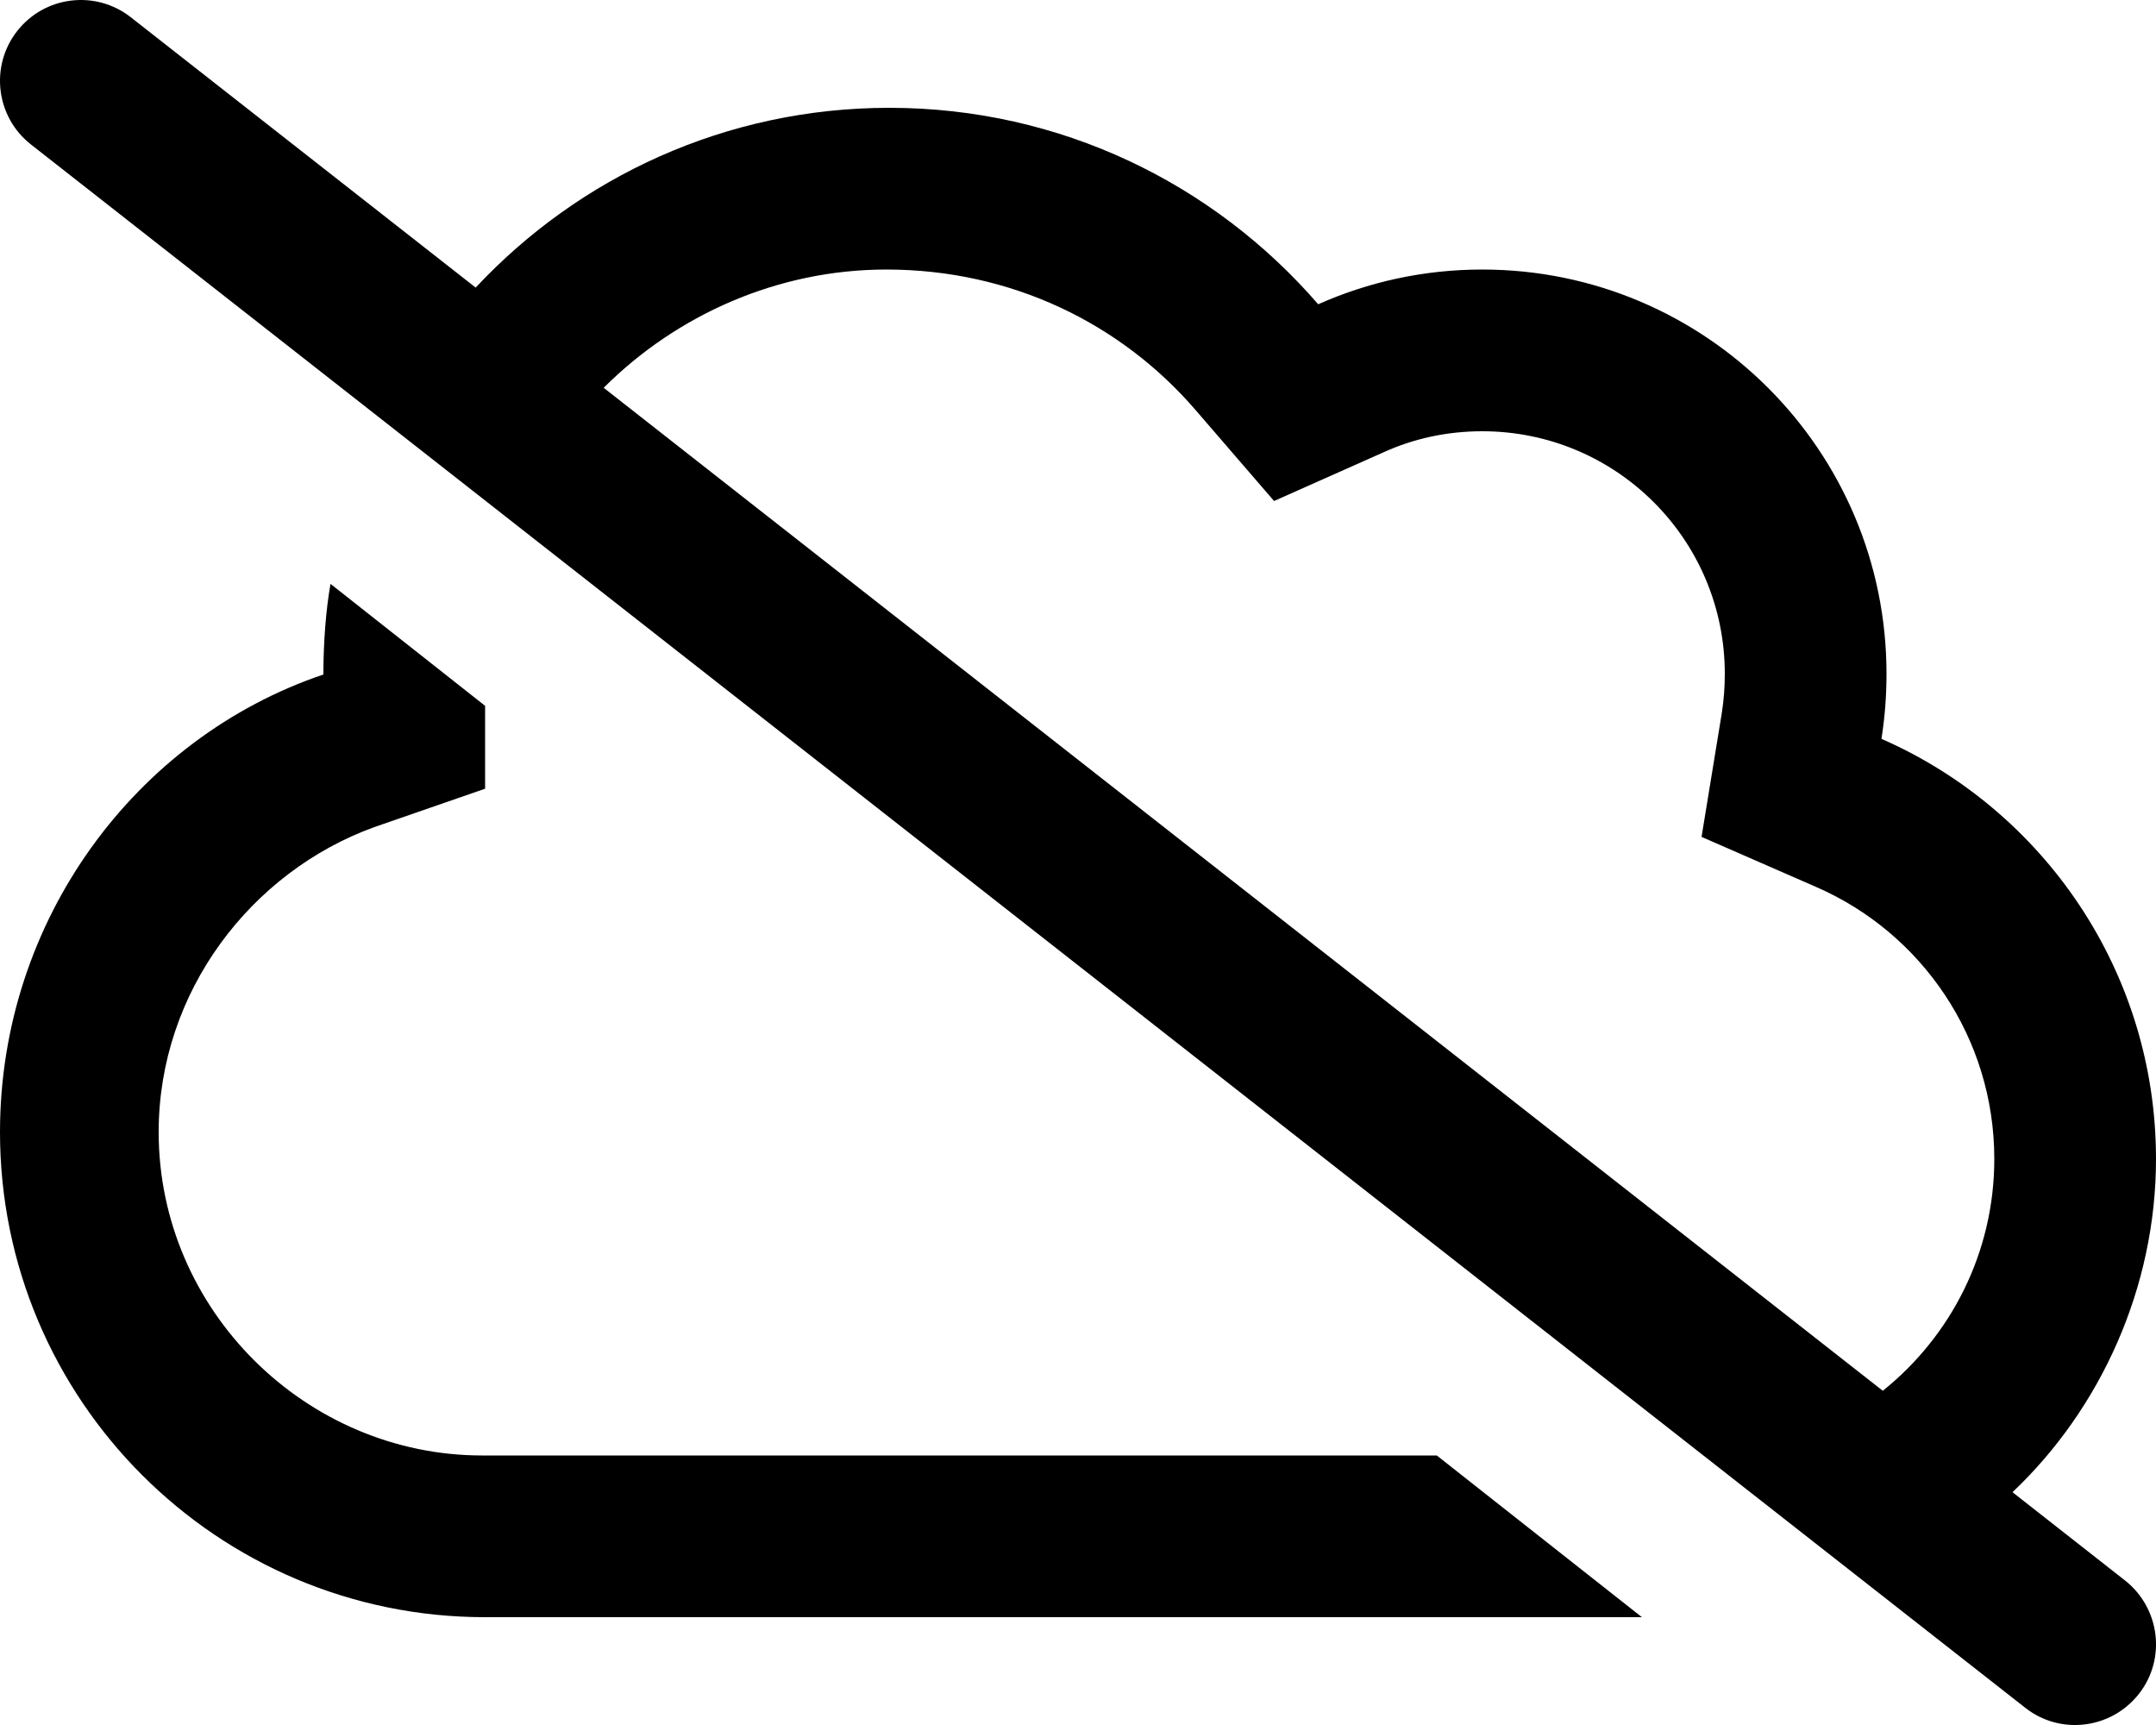
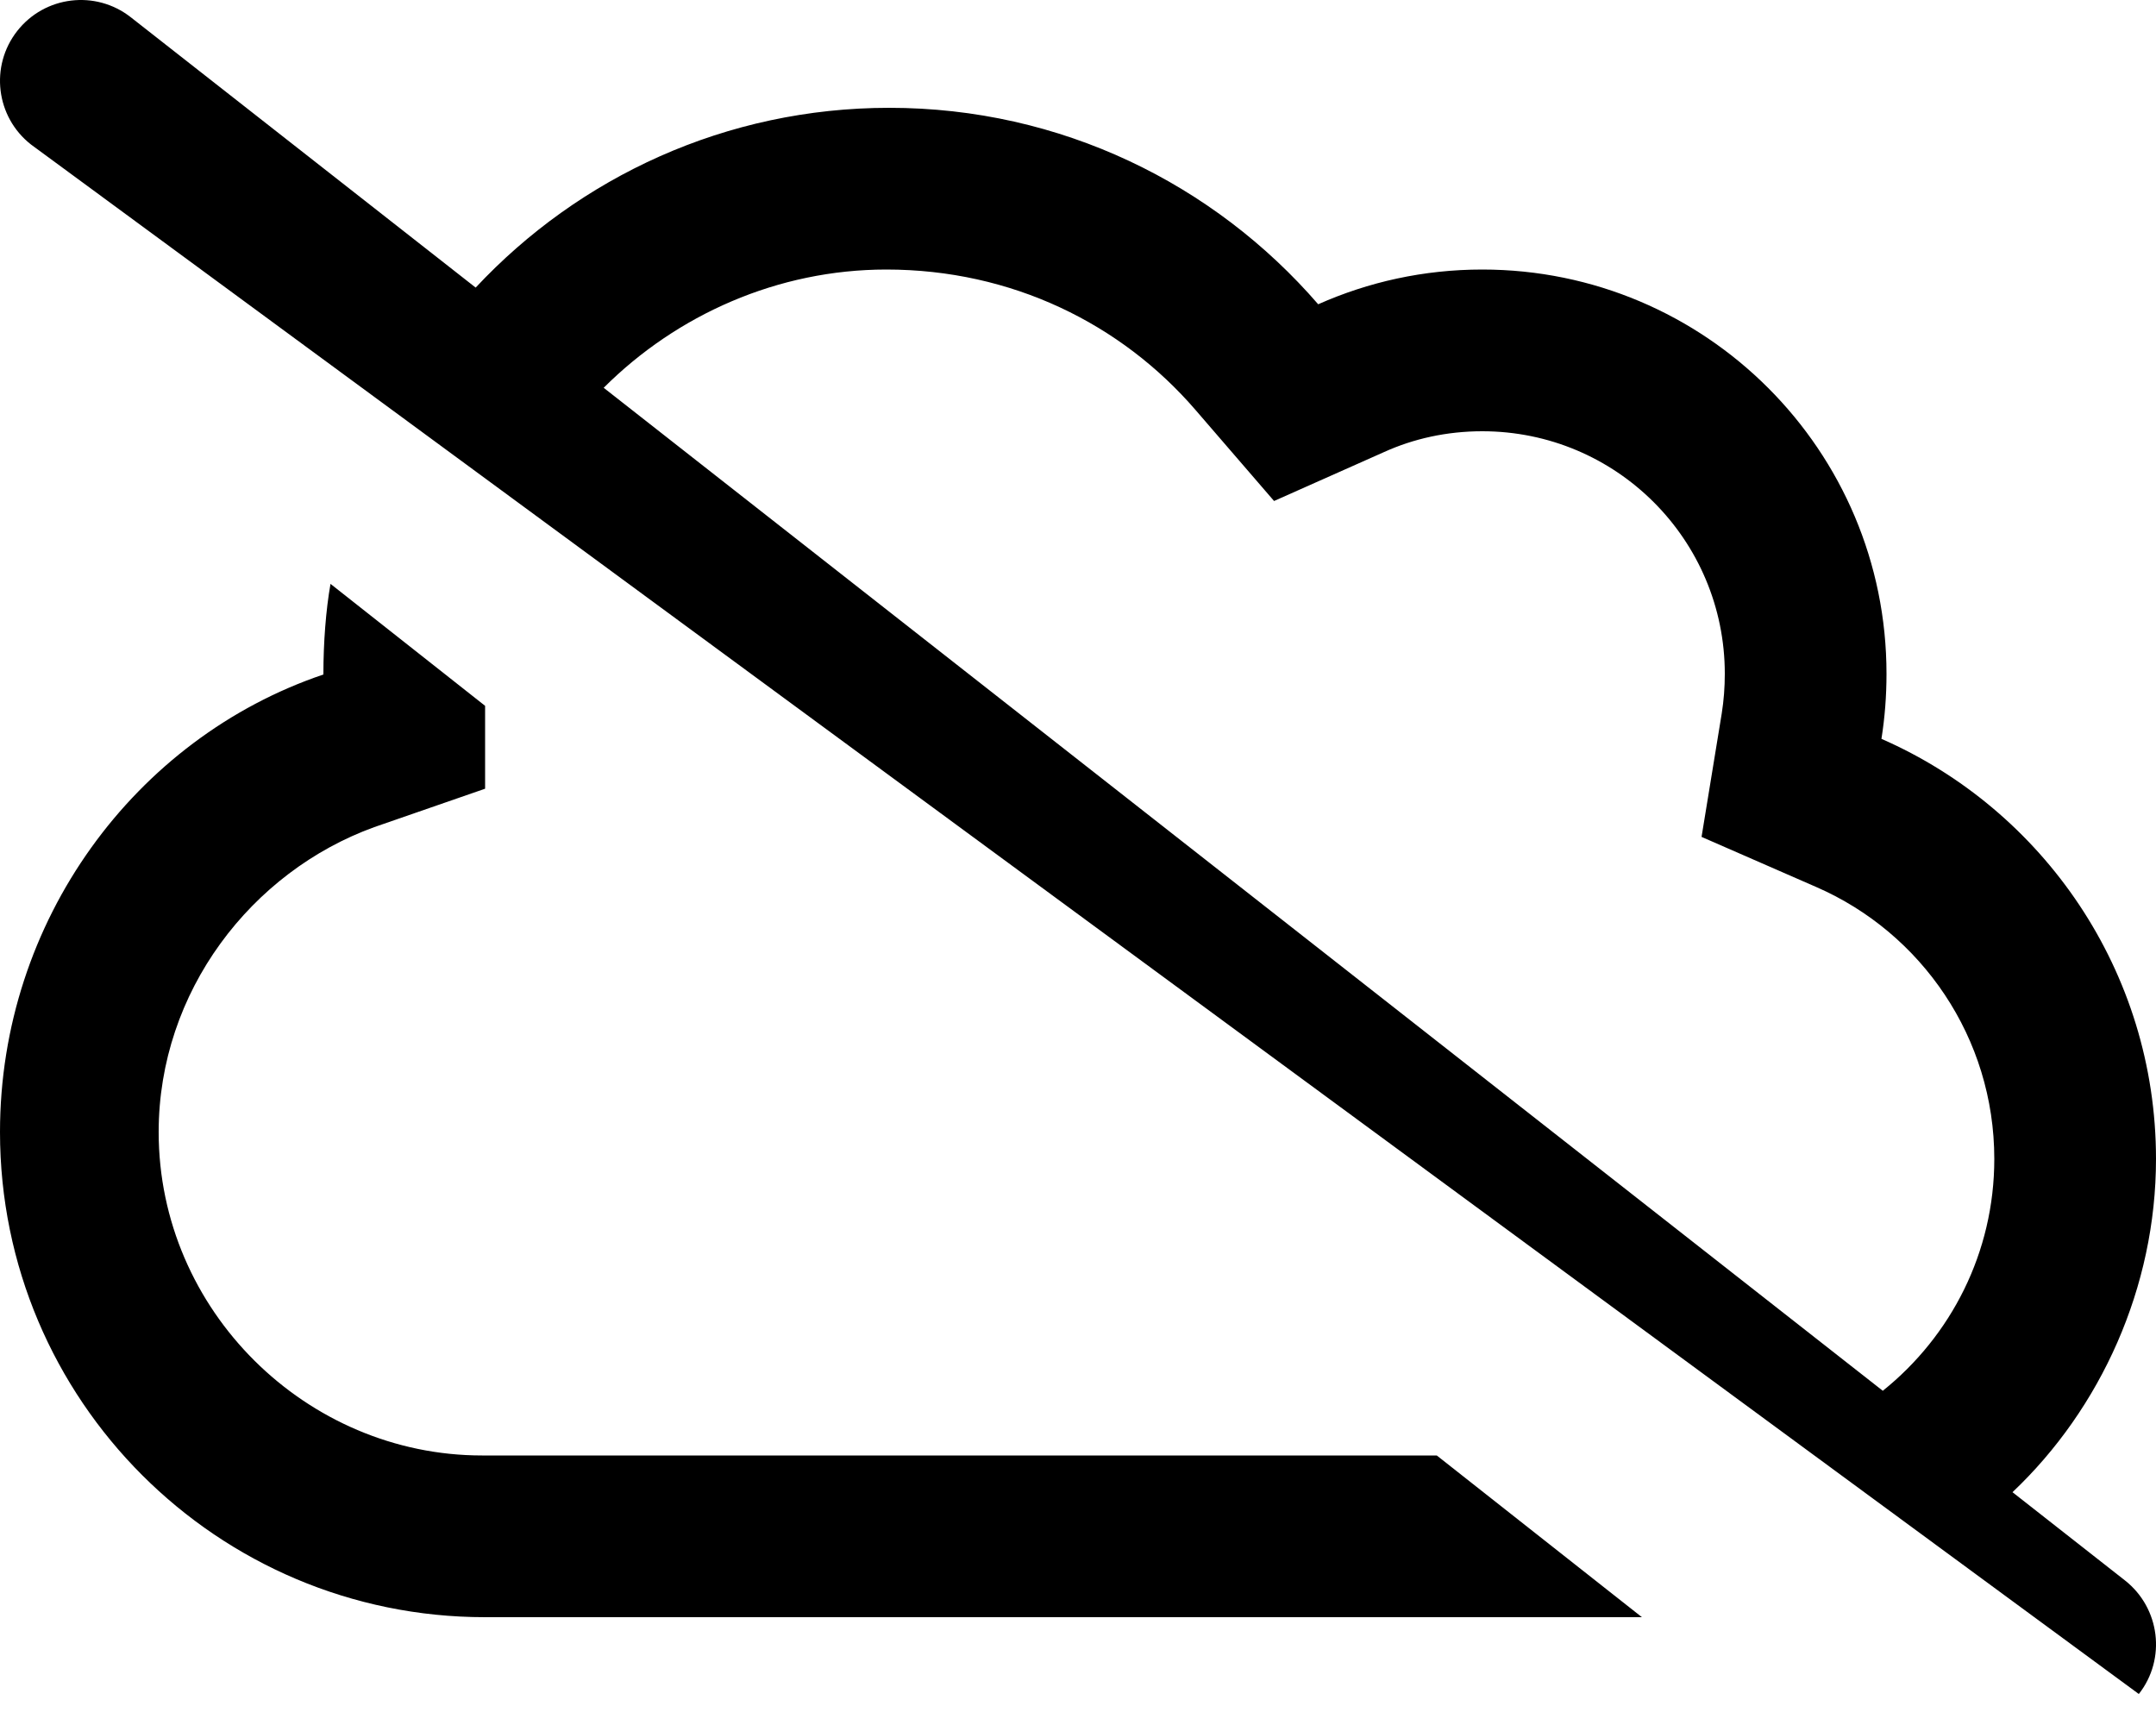
<svg xmlns="http://www.w3.org/2000/svg" viewBox="0 0 640 512">
-   <path d="M141.2 85.36C171.9 52.53 215.5 32 264 32C314.9 32 360.4 54.6 391.3 90.31C406.2 83.69 422.6 80 440 80C506.3 80 560 133.7 560 200C560 206.6 559.5 213 558.5 219.3C606.5 240.3 640 288.3 640 344C640 382.1 623.6 418.1 597.4 442.9L630.8 469.1C641.2 477.3 643.1 492.4 634.9 502.8C626.7 513.2 611.6 515.1 601.2 506.9L9.196 42.89C-1.236 34.71-3.065 19.63 5.112 9.196C13.29-1.236 28.37-3.065 38.81 5.112L141.2 85.36zM179.2 115.1L558.9 412.8C579.1 396.6 592 371.8 592 344C592 308 570.4 276.9 539.2 263.3L505.1 248.4L511.1 211.7C511.7 207.9 512 204 512 200C512 160.2 479.8 128 440 128C429.5 128 419.6 130.2 410.8 134.2L378.2 148.7L354.9 121.7C332.8 96.08 300.3 80 263.1 80C230.9 80 200.9 93.42 179.2 115.1L179.2 115.1zM426.5 432L487.4 480H144C64.47 480 0 415.5 0 336C0 273.3 40.07 219.1 96 200.2V200C96 190.9 96.72 181.1 98.11 173.3L144 209.5L144 234.1L111.1 245.5C74.64 258.7 47.1 294.3 47.1 336C47.1 389 90.98 432 143.1 432H426.5z" />
+   <path d="M141.2 85.36C171.9 52.53 215.5 32 264 32C314.9 32 360.4 54.6 391.3 90.31C406.2 83.69 422.6 80 440 80C506.3 80 560 133.7 560 200C560 206.6 559.5 213 558.5 219.3C606.5 240.3 640 288.3 640 344C640 382.1 623.6 418.1 597.4 442.9L630.8 469.1C641.2 477.3 643.1 492.4 634.9 502.8L9.196 42.89C-1.236 34.71-3.065 19.63 5.112 9.196C13.29-1.236 28.37-3.065 38.81 5.112L141.2 85.36zM179.2 115.1L558.9 412.8C579.1 396.6 592 371.8 592 344C592 308 570.4 276.9 539.2 263.3L505.1 248.4L511.1 211.7C511.7 207.9 512 204 512 200C512 160.2 479.8 128 440 128C429.5 128 419.6 130.2 410.8 134.2L378.2 148.7L354.9 121.7C332.8 96.08 300.3 80 263.1 80C230.9 80 200.9 93.42 179.2 115.1L179.2 115.1zM426.5 432L487.4 480H144C64.47 480 0 415.5 0 336C0 273.3 40.07 219.1 96 200.2V200C96 190.9 96.72 181.1 98.11 173.3L144 209.5L144 234.1L111.1 245.5C74.64 258.7 47.1 294.3 47.1 336C47.1 389 90.98 432 143.1 432H426.5z" />
</svg>